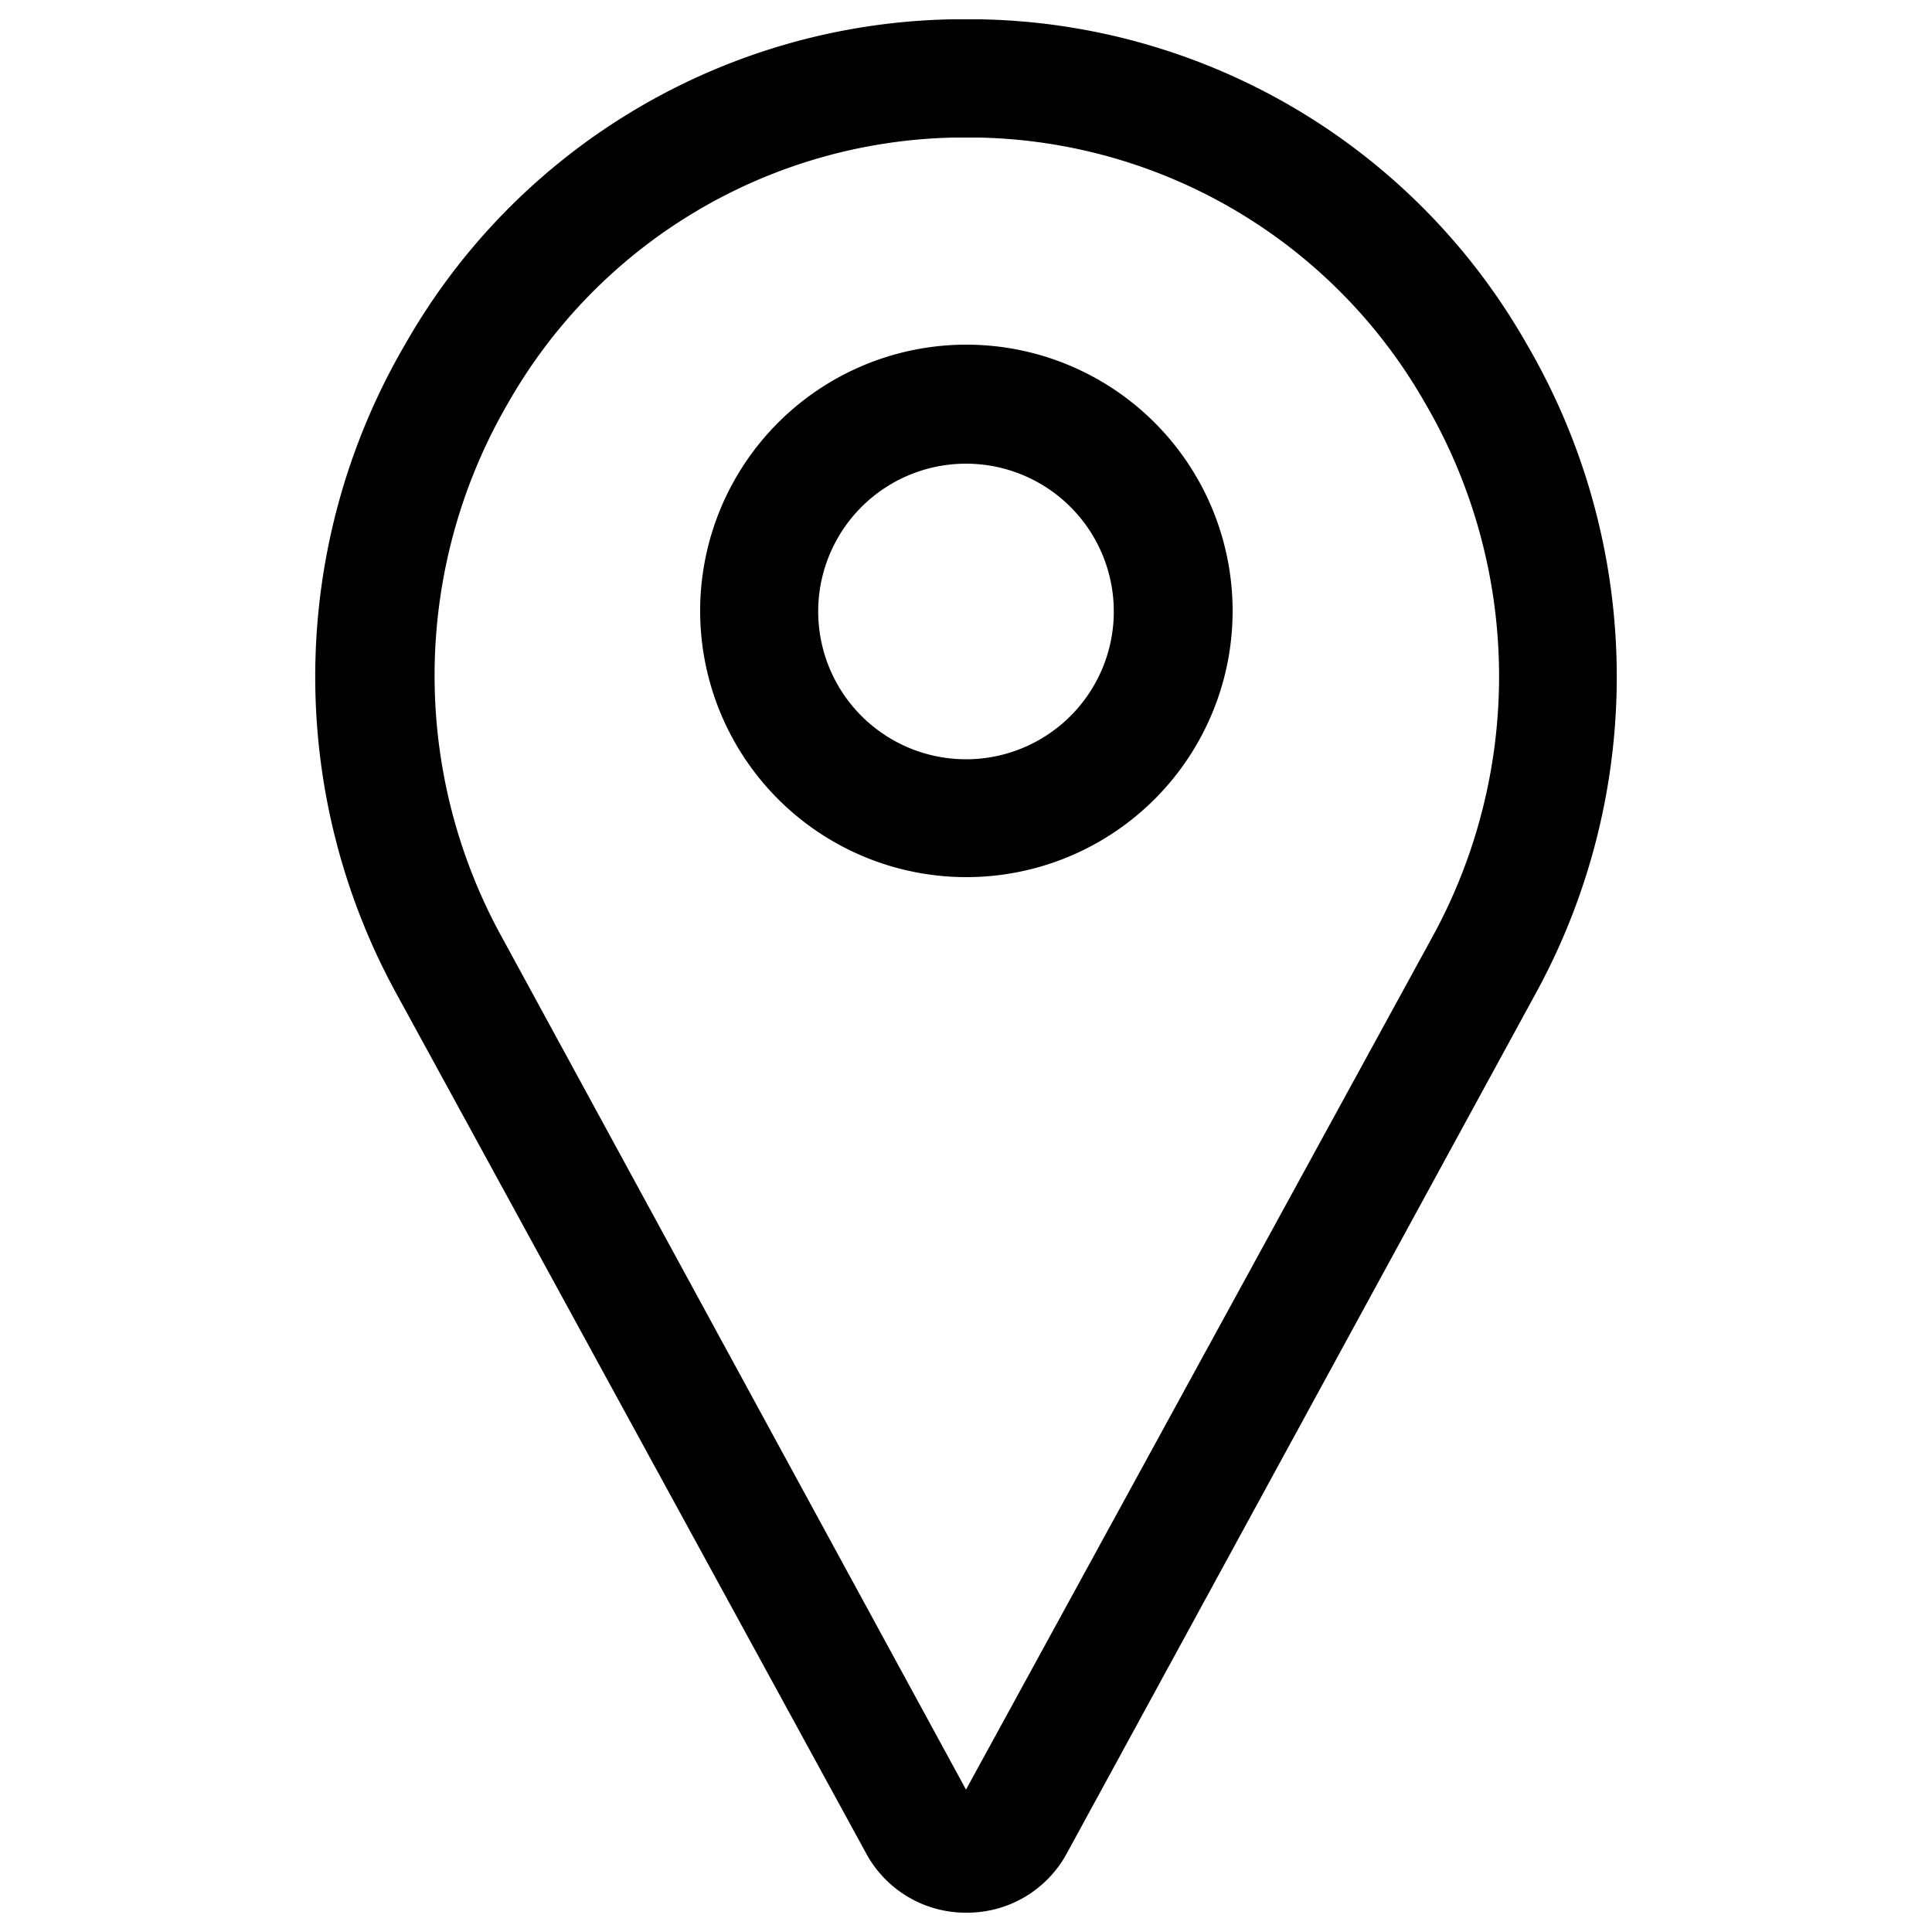
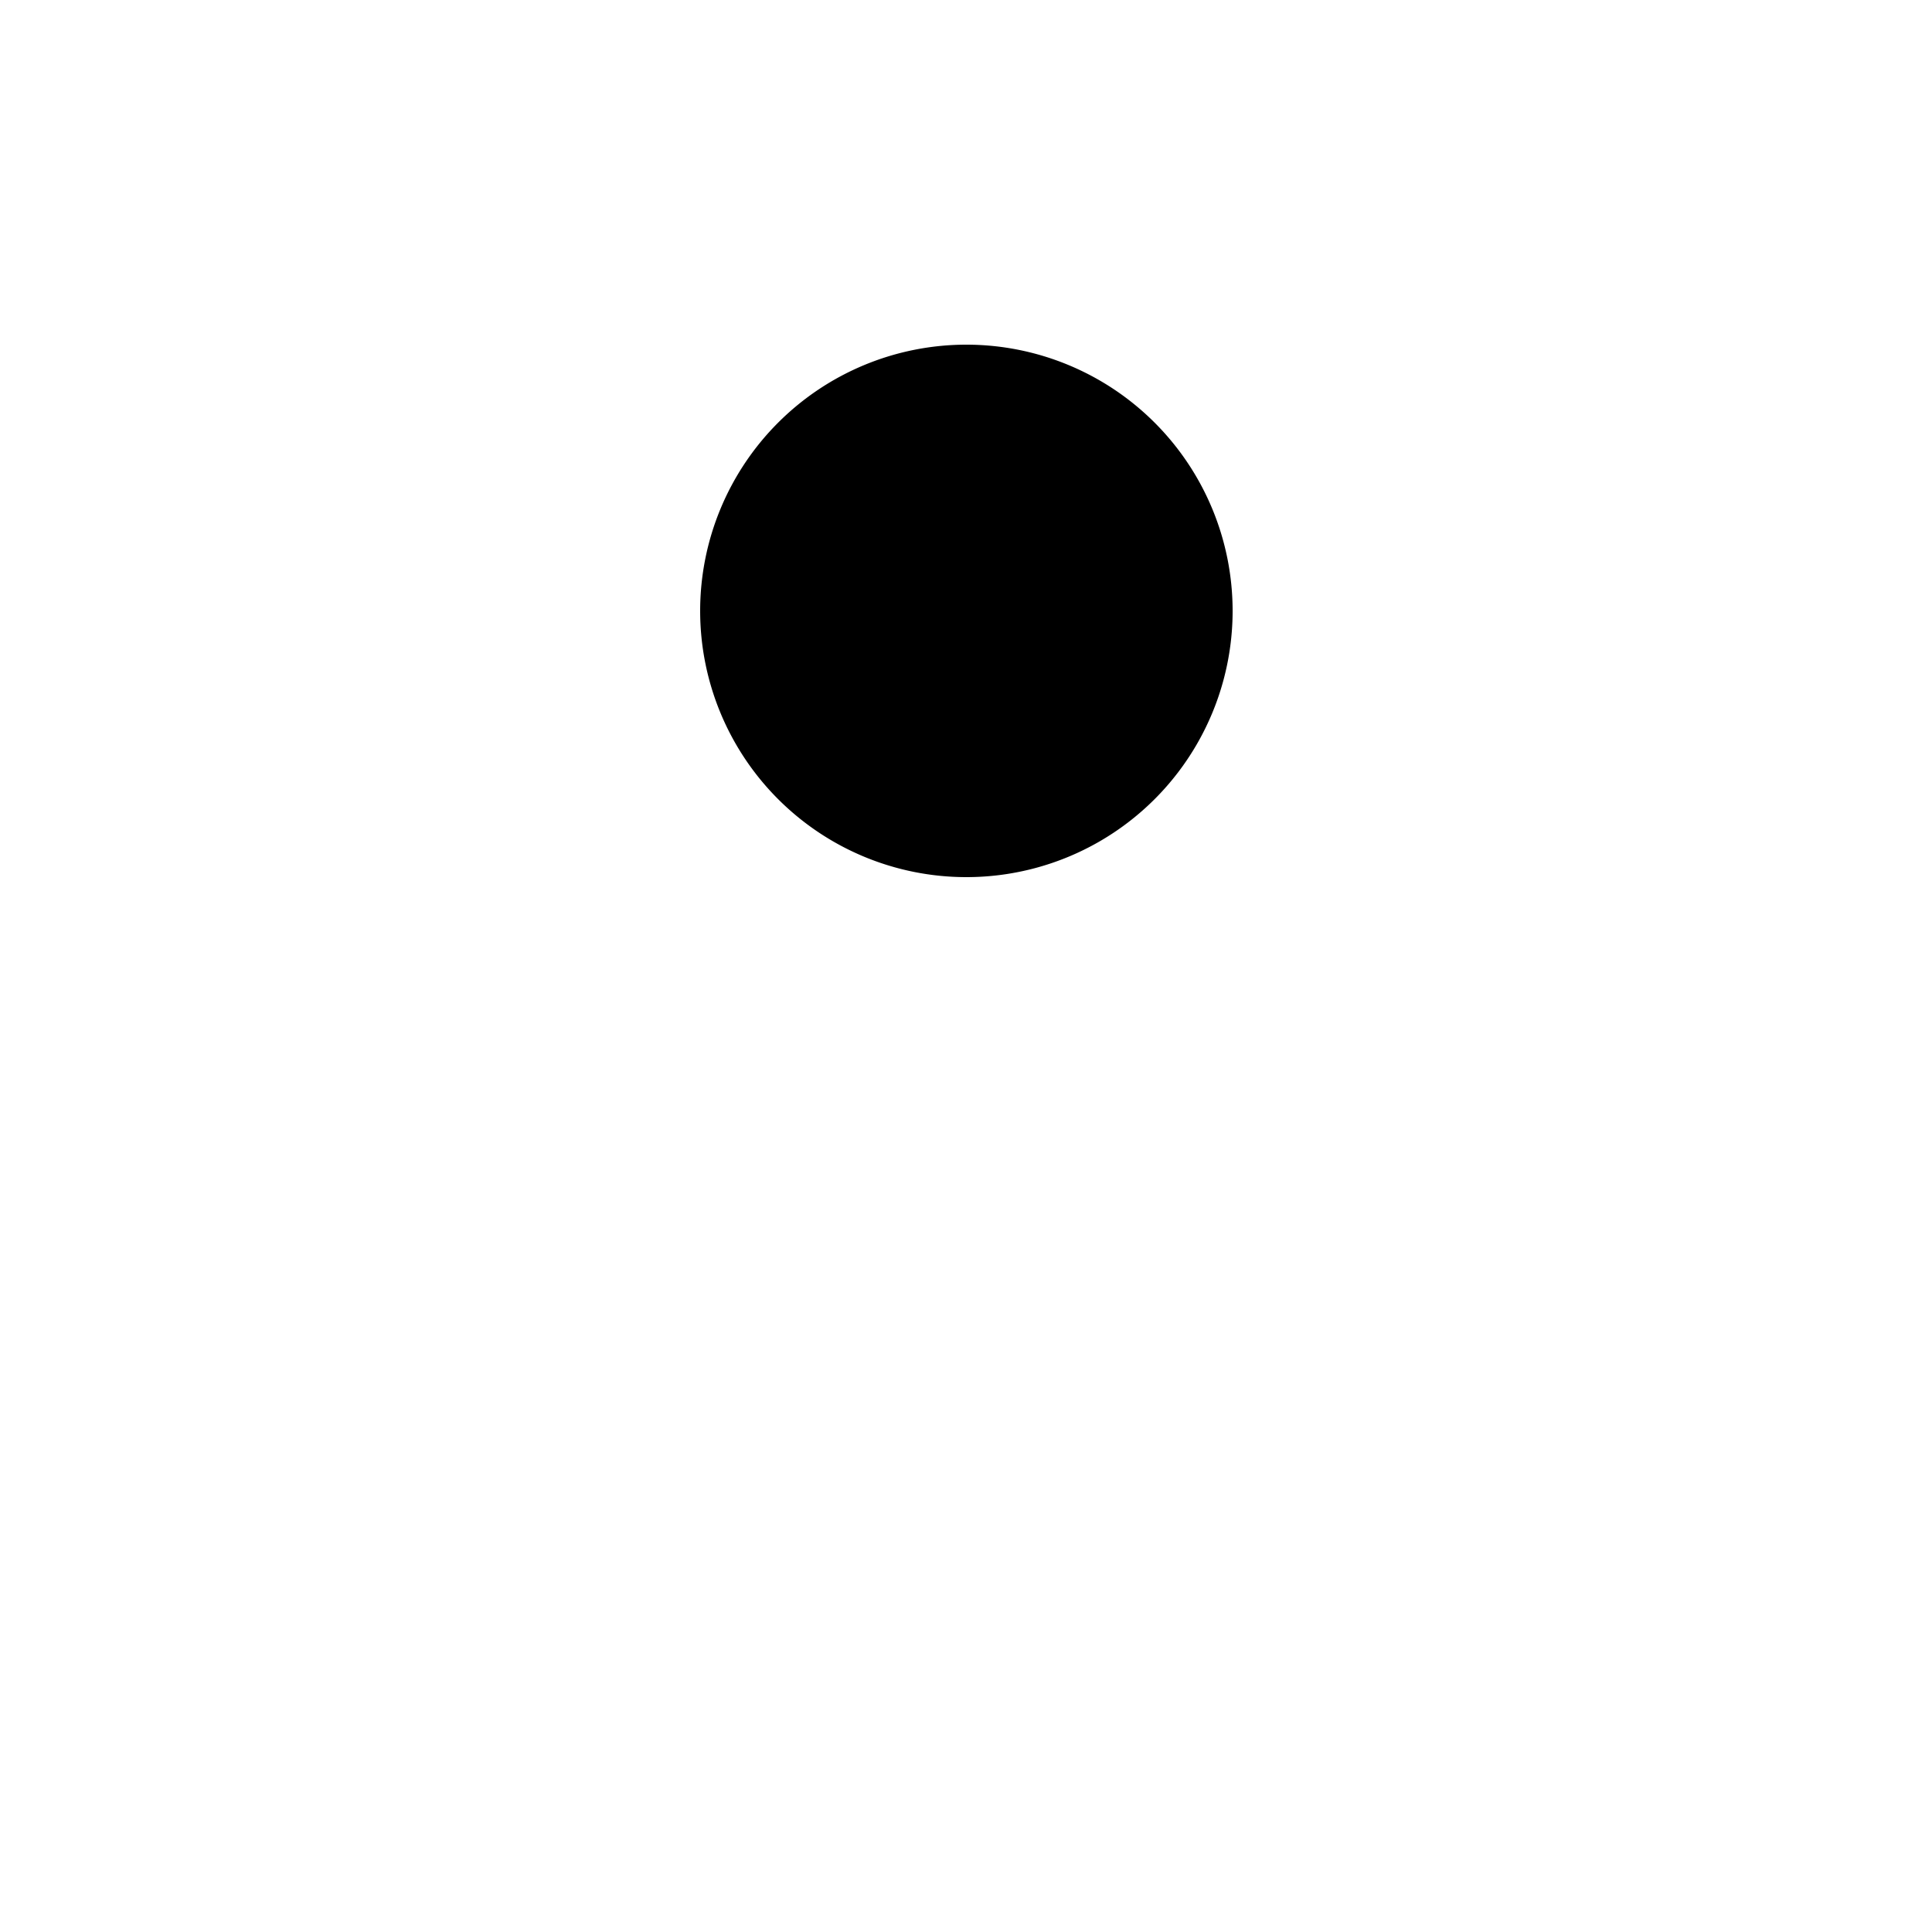
<svg xmlns="http://www.w3.org/2000/svg" viewBox="0 0 100 100">
-   <path d="M50 99a5.86 5.86 0 01-5.13-3L20.55 51.49A34.13 34.13 0 0121 17.77 33.26 33.26 0 0149.24 1h1.51A33.24 33.24 0 0179 17.77a34.13 34.13 0 01.45 33.72L55.18 96a5.86 5.86 0 01-5.13 3zm0-91.88h-.6a27.19 27.19 0 00-23.09 13.72A28.06 28.06 0 0026 48.55l24 44.08 24.11-44.08a28.06 28.06 0 00-.36-27.71 27.22 27.22 0 00-23.1-13.72z" fill="currentColor" />
-   <path d="M50 45.4a13.78 13.78 0 1113.8-13.78A13.78 13.78 0 0150 45.4zM50 24a7.65 7.65 0 107.65 7.65A7.65 7.65 0 0050 24z" fill="currentColor" />
+   <path d="M50 45.4a13.78 13.78 0 1113.8-13.78A13.78 13.78 0 0150 45.4zM50 24A7.65 7.65 0 0050 24z" fill="currentColor" />
</svg>